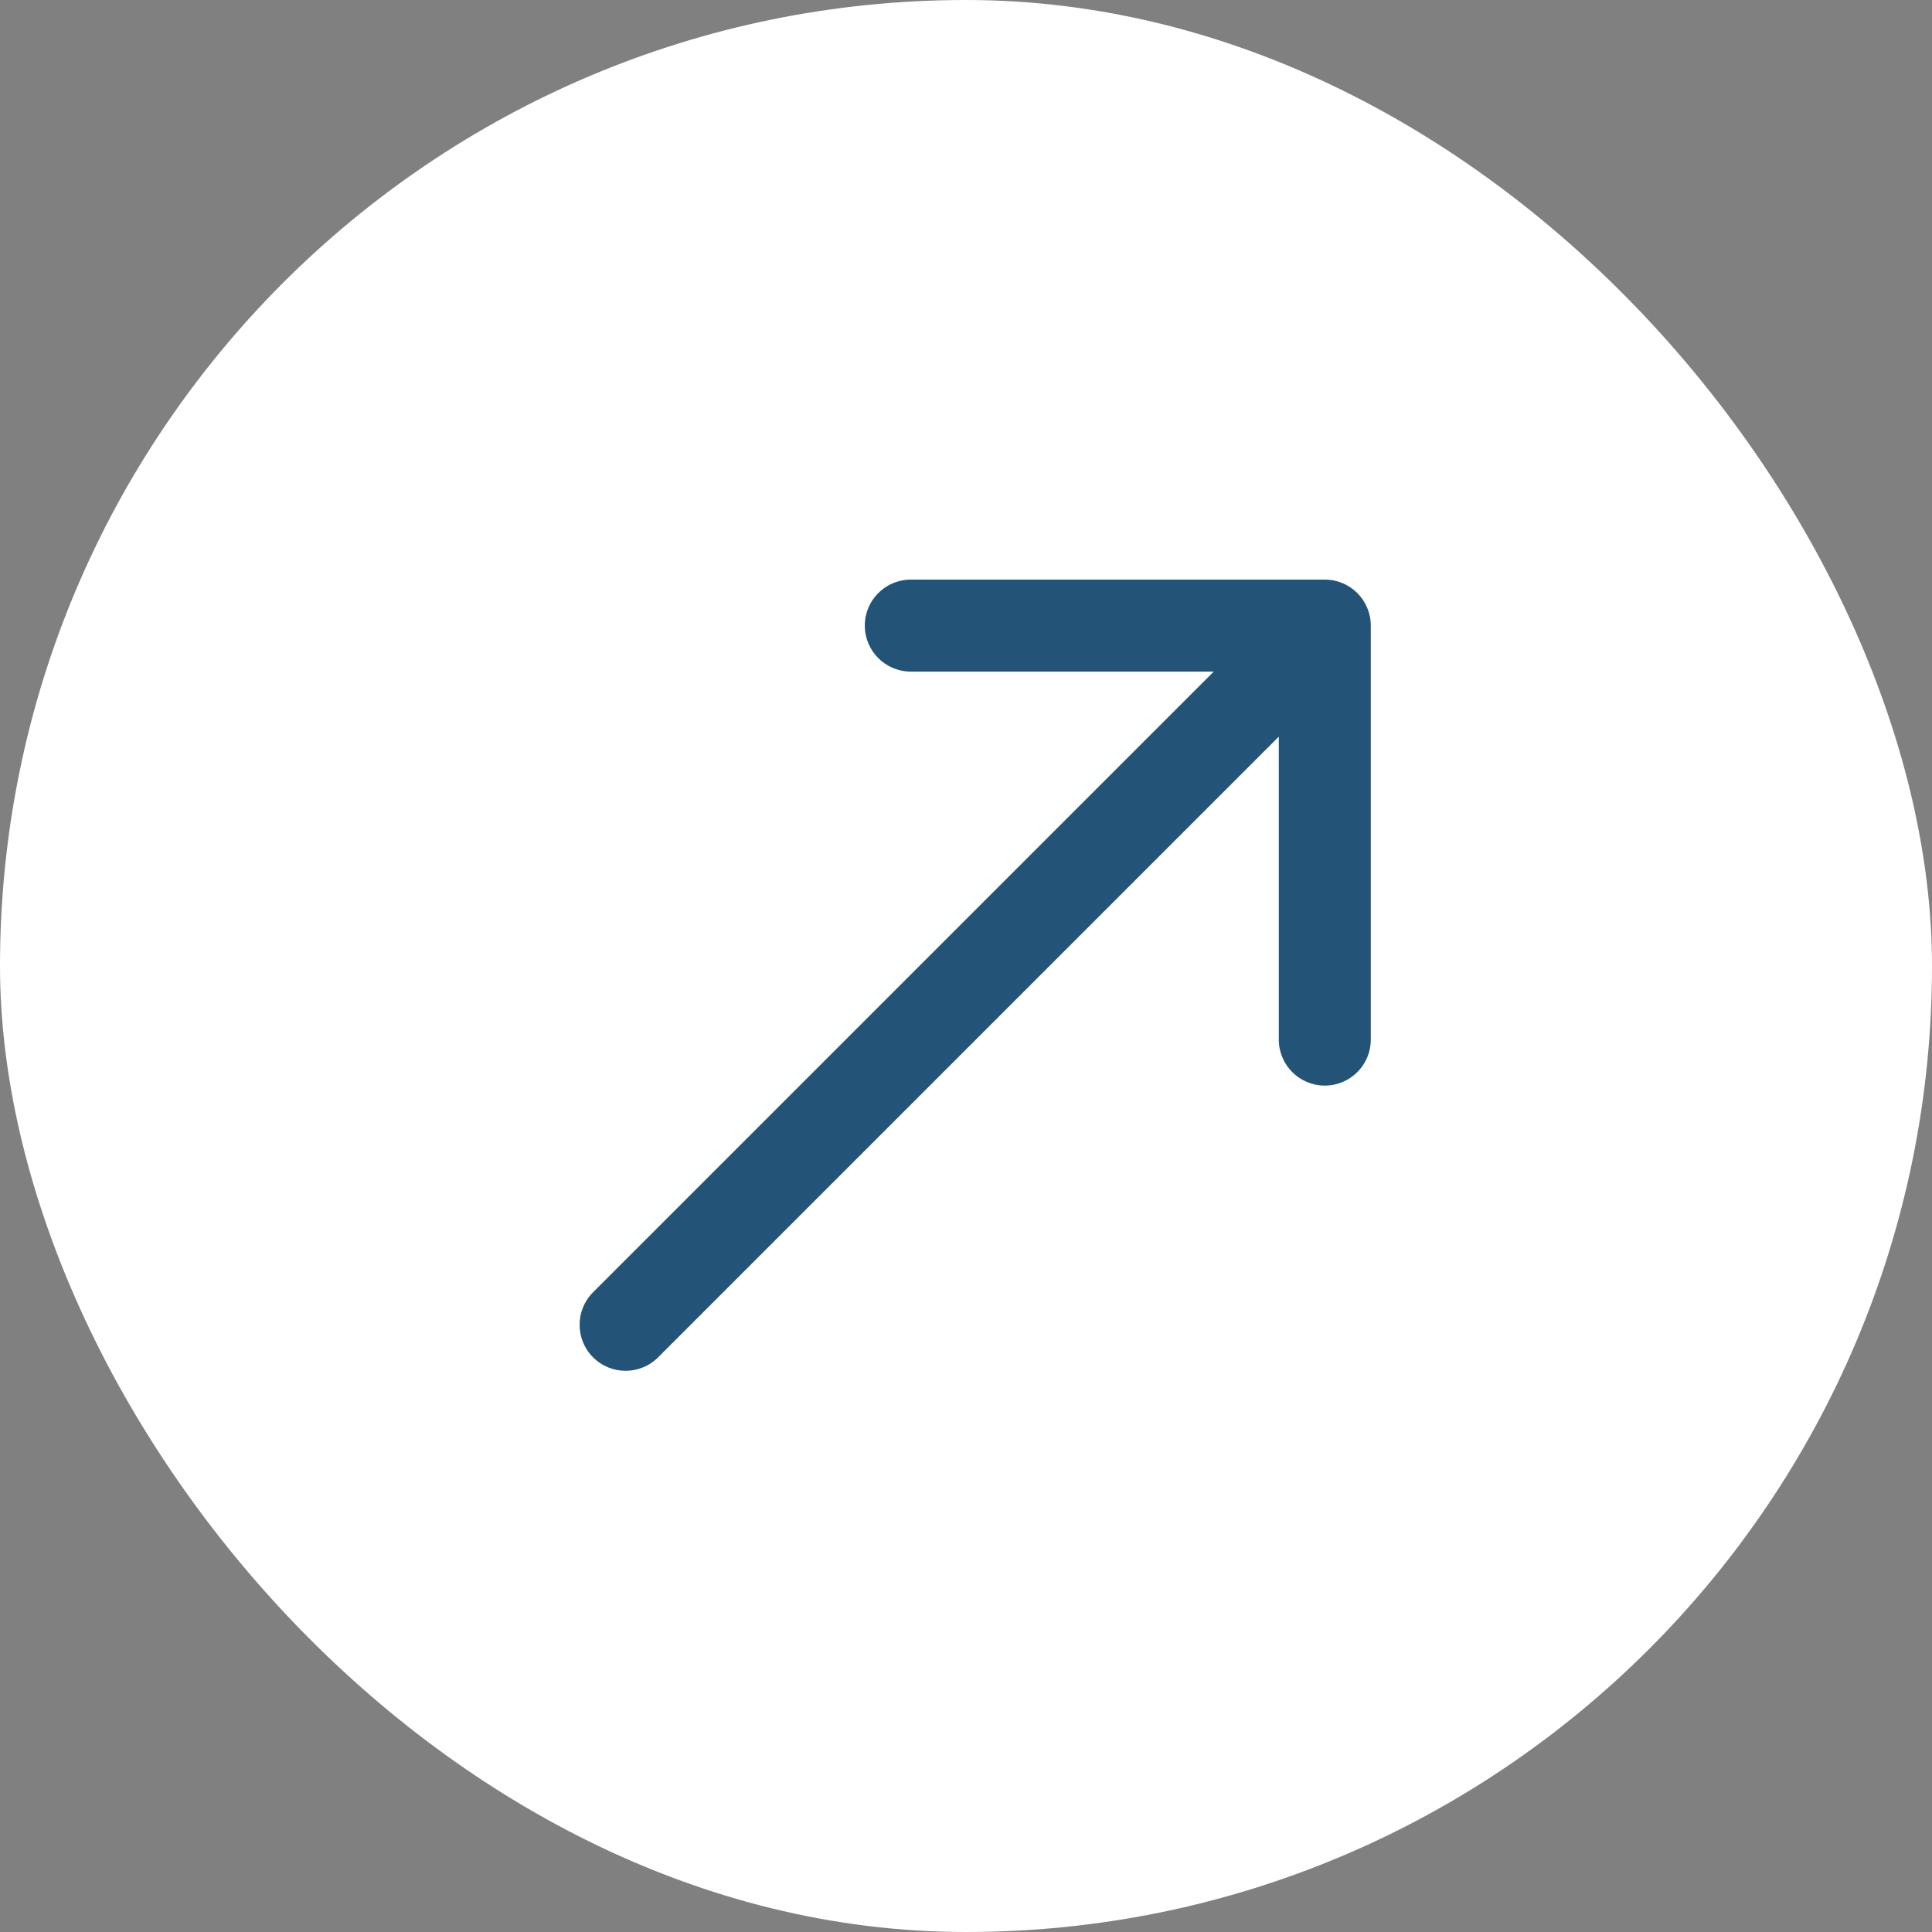
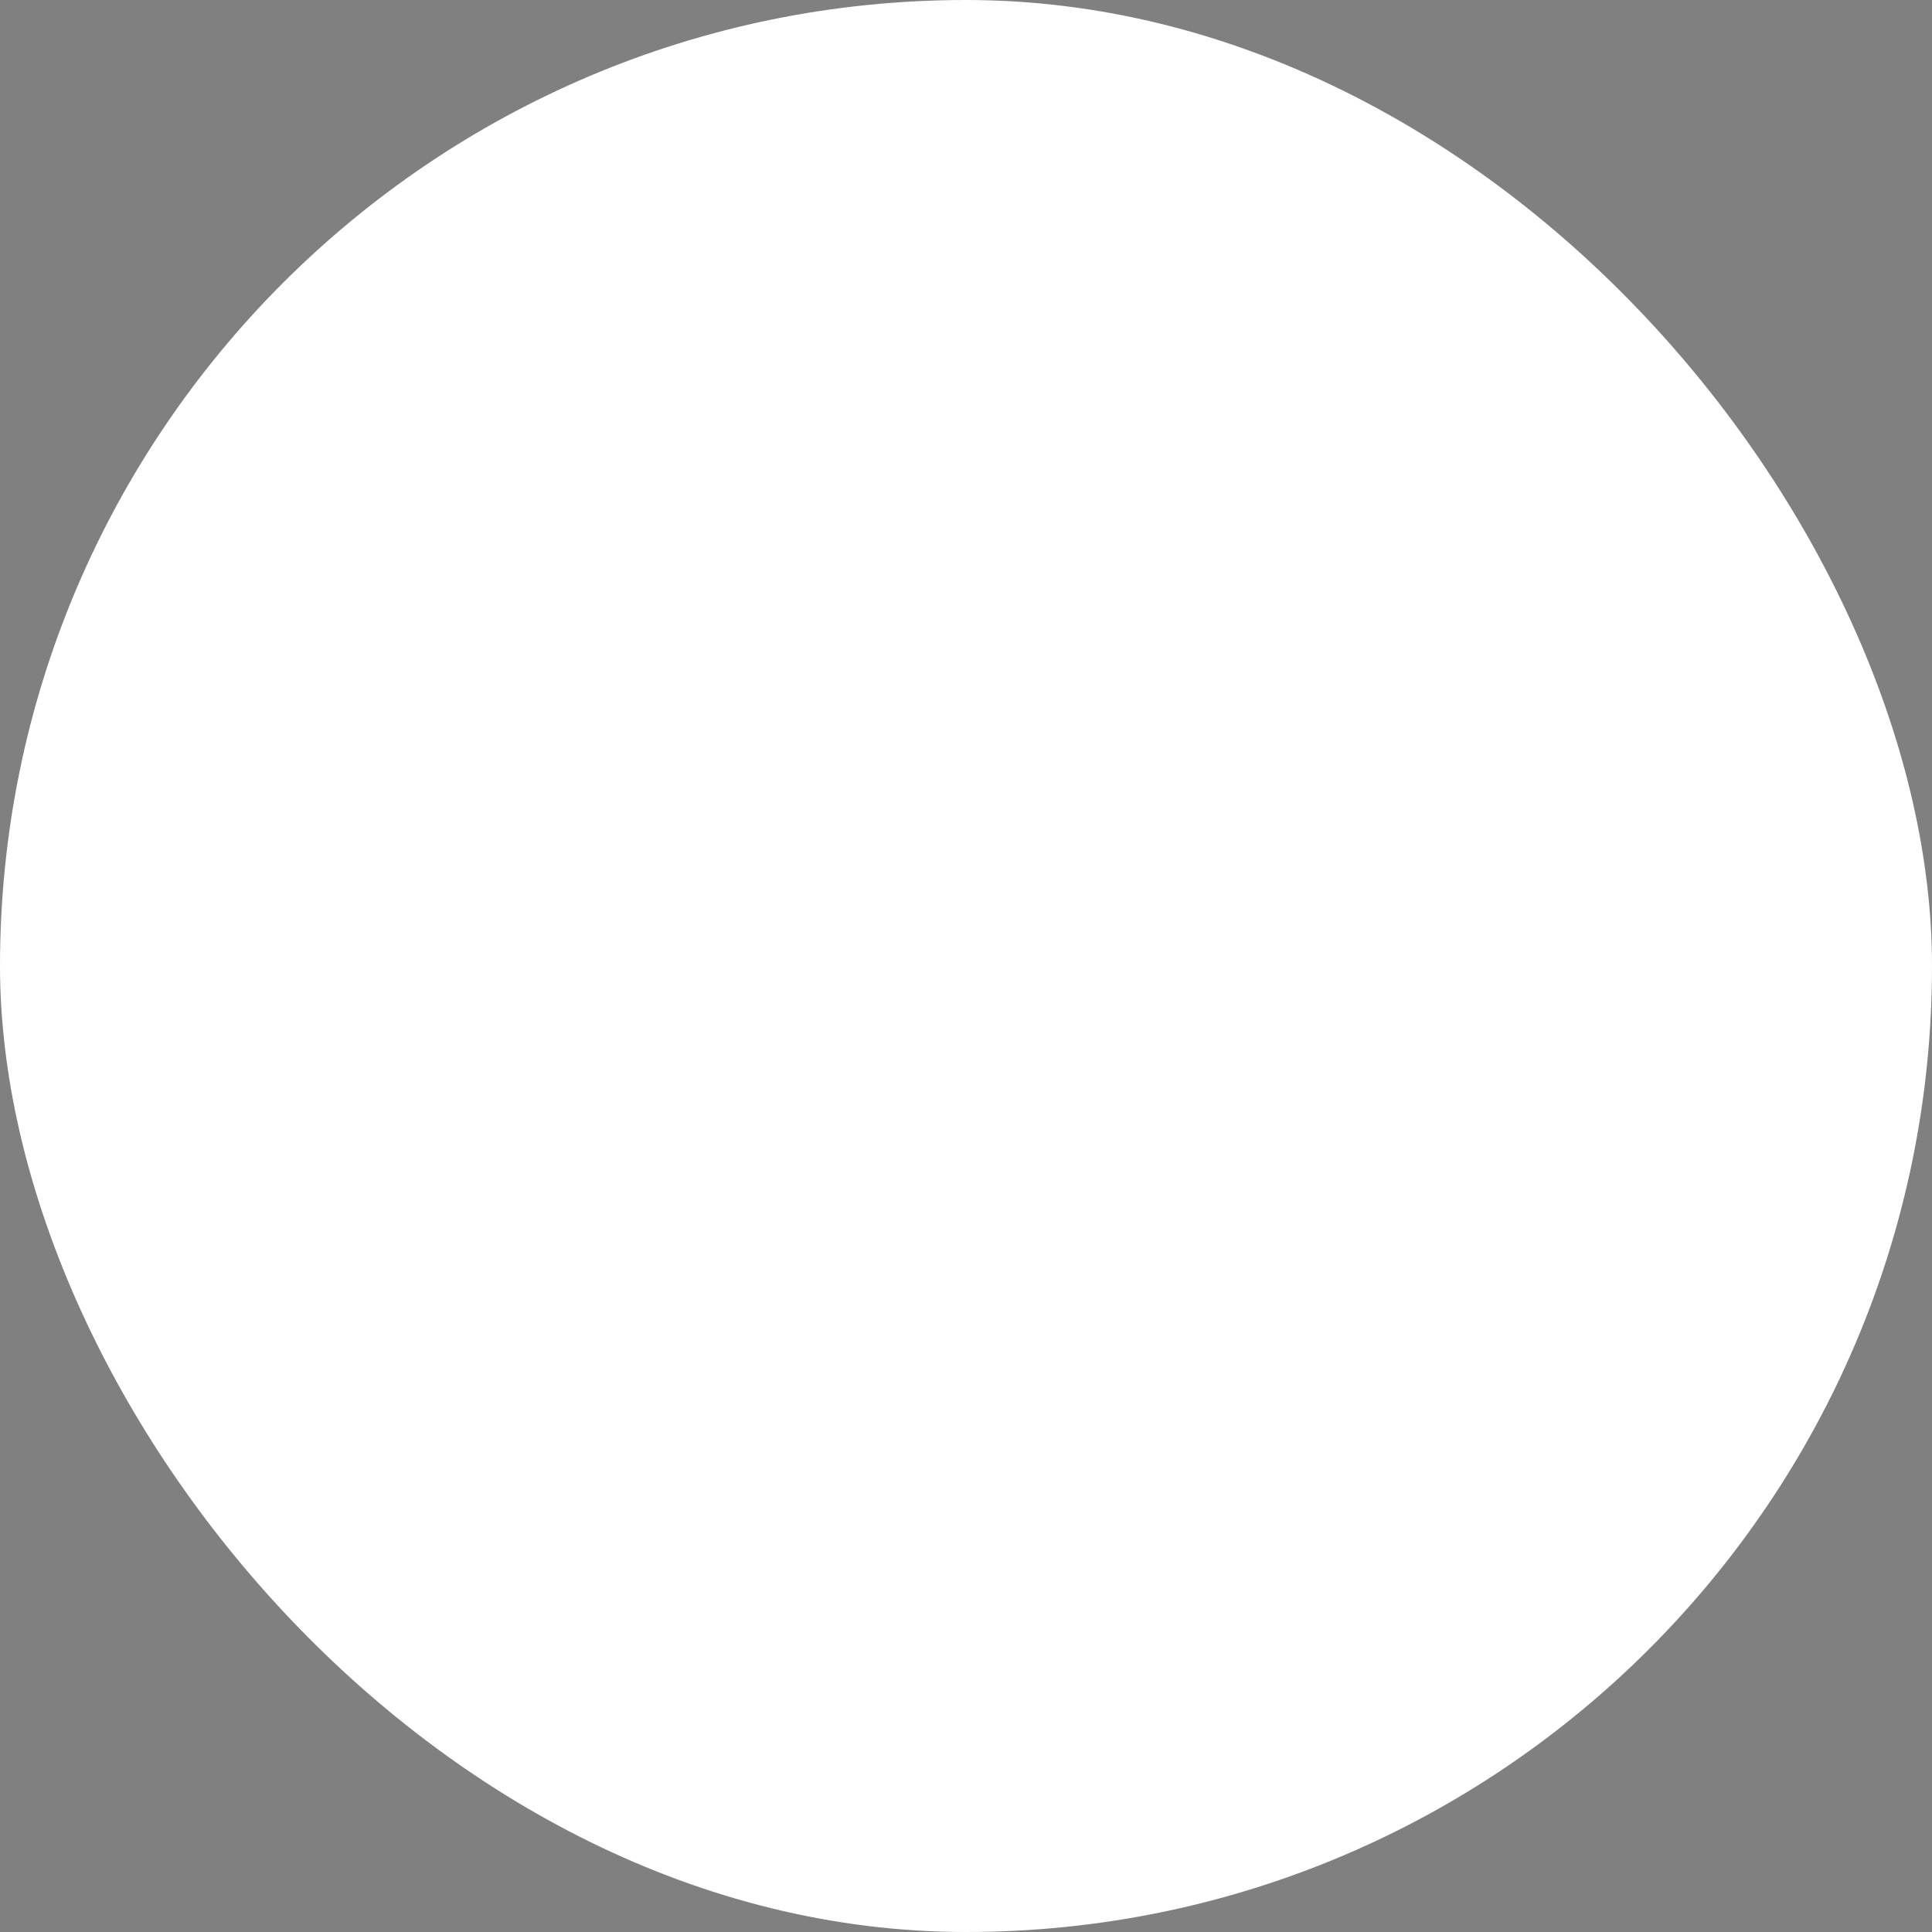
<svg xmlns="http://www.w3.org/2000/svg" width="105" height="105" viewBox="0 0 105 105" fill="none">
  <rect x="0" y="0" width="105" height="105" fill="#808080" stroke="none" />
  <rect width="105" height="105" rx="52.5" fill="white" />
-   <path d="M32.232 70.232C31.256 71.209 31.256 72.791 32.232 73.768C33.209 74.744 34.791 74.744 35.768 73.768L34 72L32.232 70.232ZM74.5 34C74.5 32.619 73.381 31.5 72 31.5L49.5 31.5C48.119 31.5 47 32.619 47 34C47 35.381 48.119 36.5 49.5 36.5H69.5V56.5C69.5 57.881 70.619 59 72 59C73.381 59 74.5 57.881 74.5 56.5L74.5 34ZM34 72L35.768 73.768L73.768 35.768L72 34L70.232 32.232L32.232 70.232L34 72Z" fill="#235477" />
</svg>